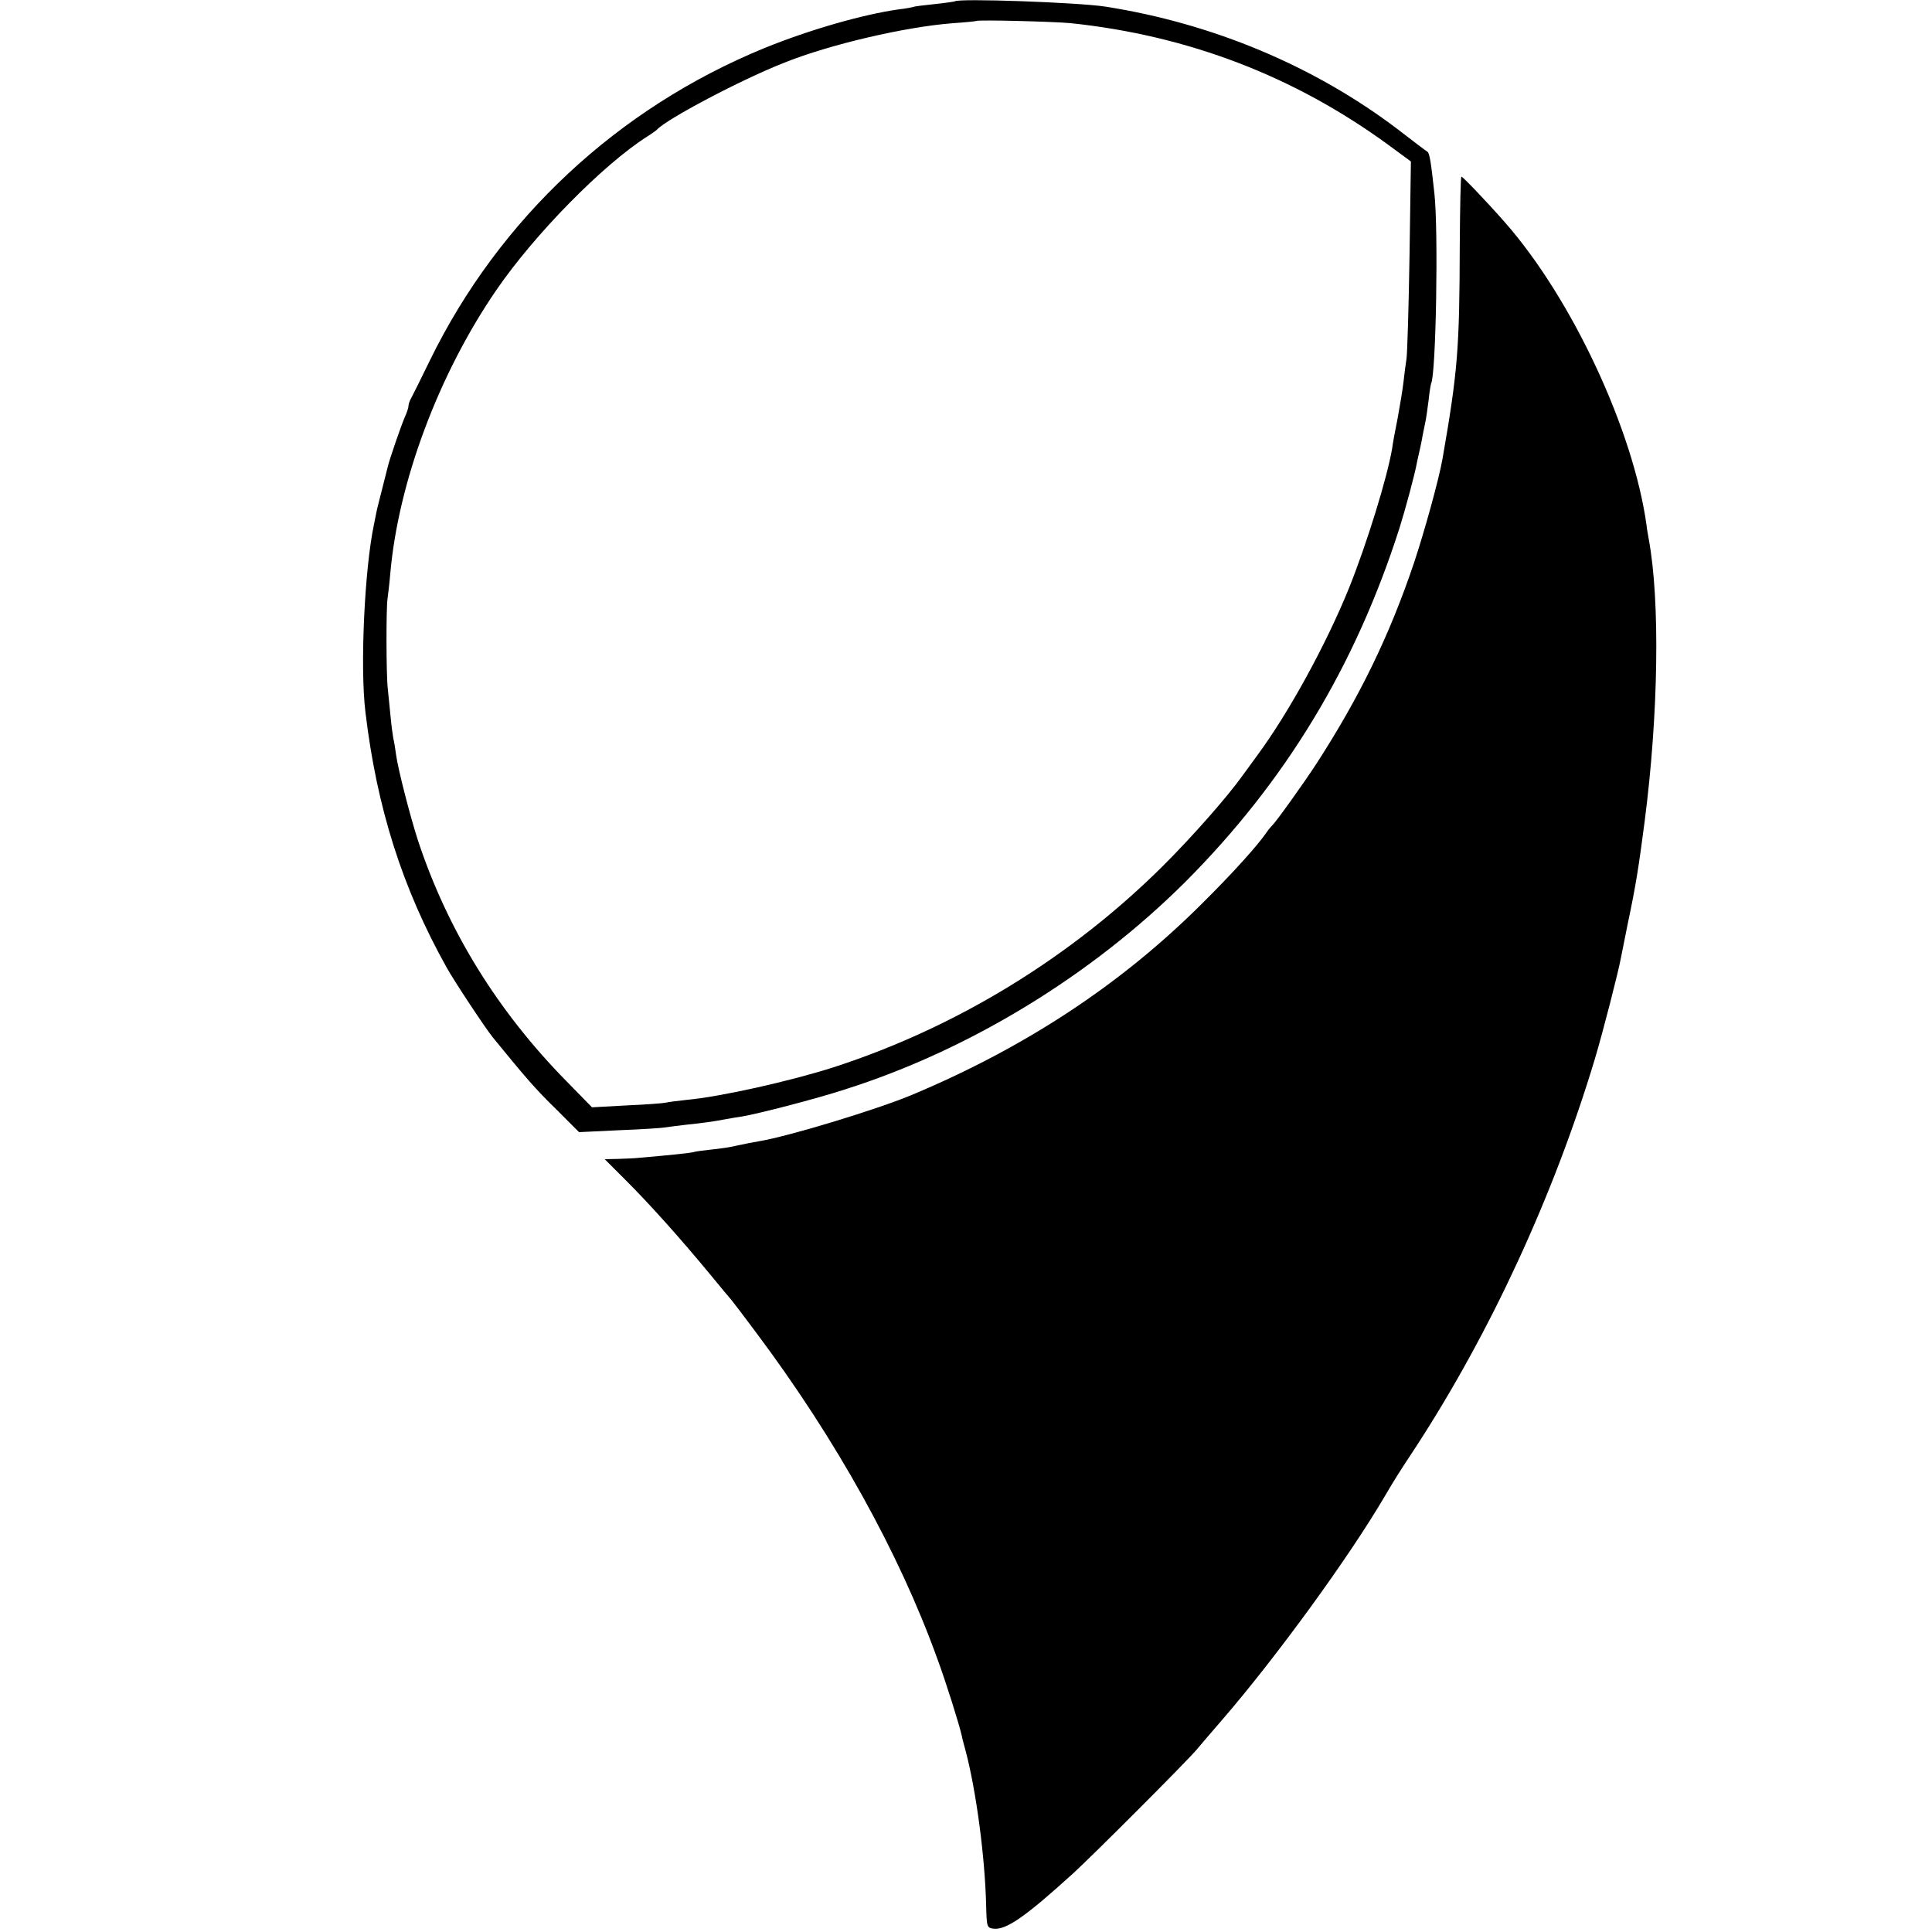
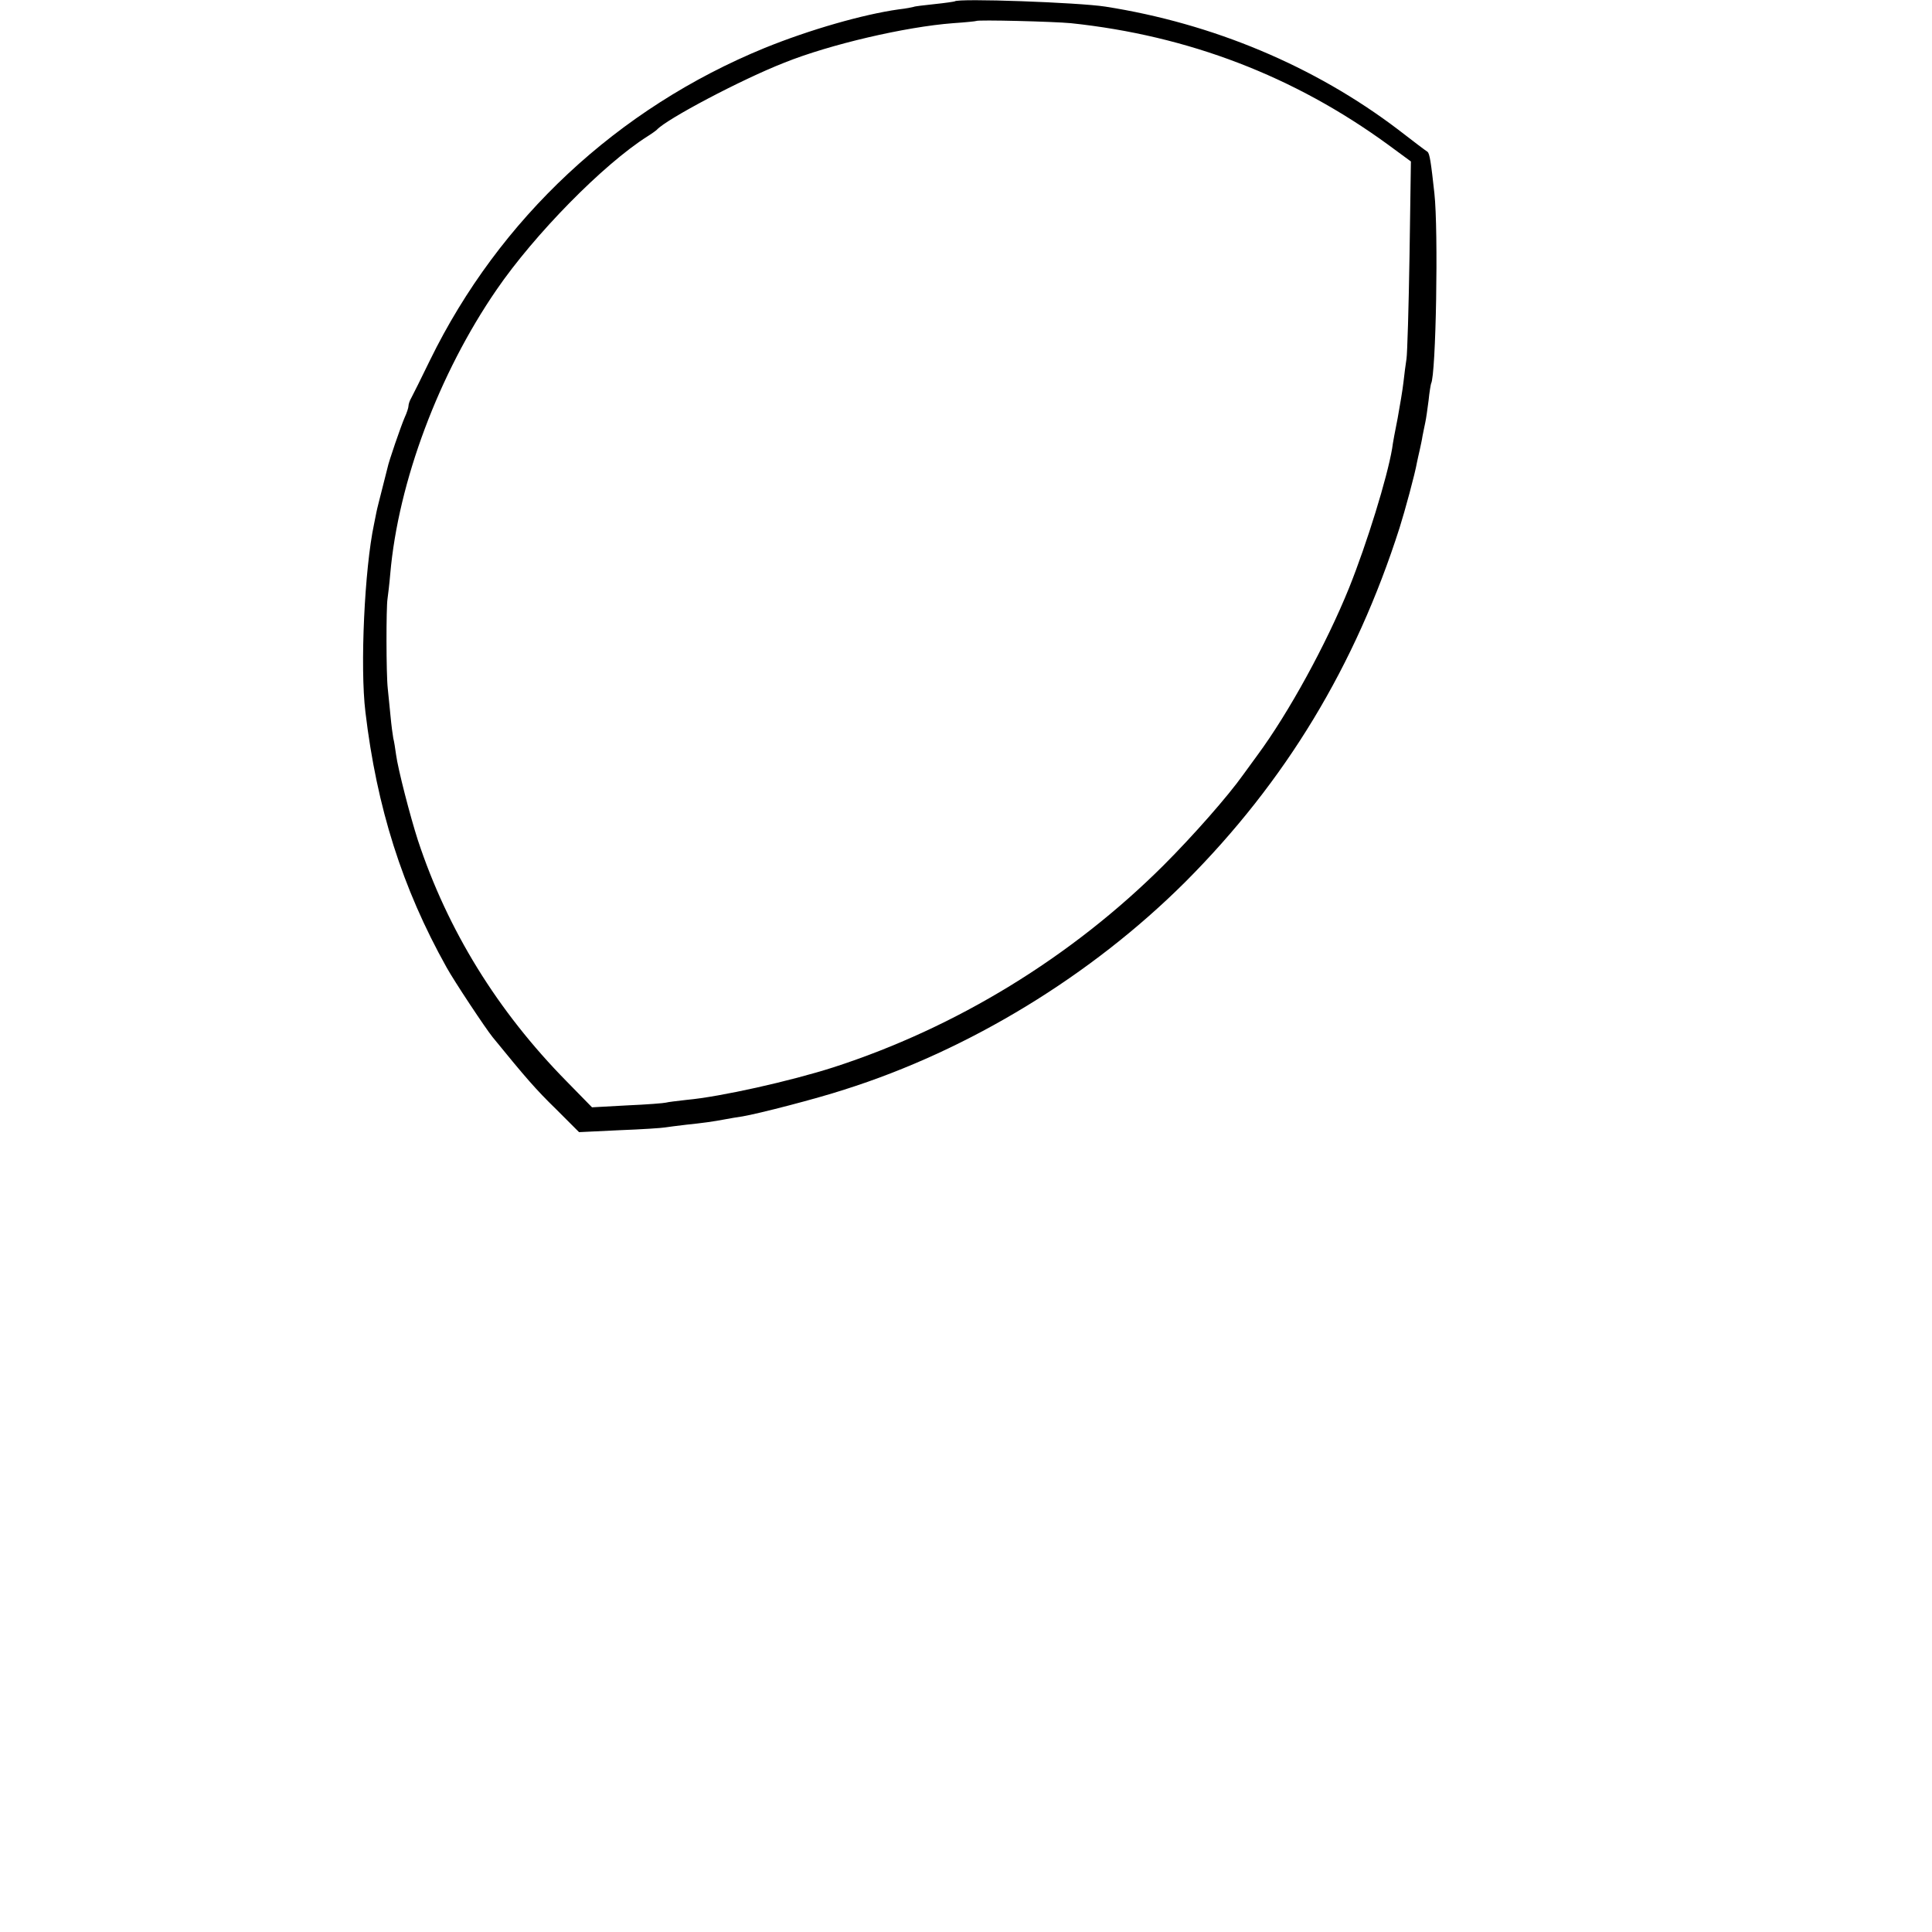
<svg xmlns="http://www.w3.org/2000/svg" version="1.0" width="700pt" height="700pt" viewBox="0 0 700 700" preserveAspectRatio="xMidYMid meet">
  <g transform="translate(0,700) scale(0.1,-0.1)" fill="#000000" stroke="none">
    <path d="M3459 6995 c-2 -1 -35 -6 -74 -10 -38 -4 -72 -8 -75 -10 -3 -1 -27 -6 -54 -9 -128 -18 -321 -73 -486 -140 -532 -218 -961 -618 -1212 -1131 -32 -66 -63 -128 -68 -137 -6 -10 -10 -23 -10 -29 0 -6 -6 -25 -14 -42 -13 -30 -58 -160 -62 -182 -1 -5 -10 -39 -19 -75 -9 -36 -19 -74 -21 -85 -2 -11 -6 -31 -9 -45 -34 -160 -51 -516 -31 -680 41 -345 133 -637 294 -925 27 -49 141 -221 167 -253 119 -146 157 -190 229 -260 l84 -84 146 7 c80 3 155 8 165 10 11 2 46 6 78 10 58 6 96 11 143 20 14 3 41 7 60 10 59 10 268 64 369 97 453 143 896 414 1236 753 363 364 616 782 776 1283 19 60 56 196 63 237 2 11 7 31 10 45 3 14 8 36 10 50 3 14 7 36 10 49 3 13 8 49 12 80 3 31 8 58 9 61 18 30 27 556 12 690 -12 110 -17 144 -25 150 -5 3 -53 39 -107 81 -303 230 -671 384 -1060 445 -96 15 -534 31 -546 19z m421 -79 c426 -45 809 -192 1149 -440 l83 -61 -5 -340 c-3 -187 -8 -356 -11 -375 -3 -19 -8 -57 -11 -85 -3 -27 -13 -86 -21 -130 -9 -44 -18 -93 -20 -110 -18 -106 -91 -343 -156 -505 -83 -205 -219 -453 -332 -606 -17 -23 -40 -55 -51 -70 -56 -79 -182 -222 -289 -329 -334 -333 -751 -588 -1196 -732 -156 -50 -410 -107 -532 -118 -35 -4 -69 -8 -75 -10 -7 -2 -70 -7 -140 -10 l-128 -7 -92 94 c-250 254 -431 547 -539 874 -28 87 -72 257 -79 310 -3 22 -7 48 -10 59 -2 11 -7 47 -10 80 -3 33 -8 78 -10 100 -6 53 -6 293 -1 325 2 14 7 55 10 91 29 333 176 725 385 1029 137 200 386 454 547 556 16 10 31 21 34 24 34 38 306 182 462 243 164 66 439 130 611 143 45 3 83 7 84 8 5 5 281 -2 343 -8z" />
-     <path d="M5289 6113 c-1 -378 -7 -457 -63 -778 -13 -73 -65 -261 -103 -375 -89 -264 -197 -485 -352 -725 -46 -71 -150 -216 -161 -225 -3 -3 -13 -14 -21 -26 -33 -48 -121 -146 -236 -260 -290 -289 -636 -518 -1049 -691 -124 -52 -445 -150 -554 -168 -19 -3 -54 -10 -77 -15 -23 -6 -65 -12 -95 -15 -29 -3 -60 -7 -68 -10 -13 -3 -89 -11 -195 -20 -16 -2 -51 -3 -77 -4 l-47 -1 77 -77 c90 -90 197 -210 303 -338 40 -49 76 -92 79 -95 3 -3 44 -57 91 -120 288 -385 516 -795 654 -1177 32 -86 80 -239 90 -283 1 -8 8 -33 14 -55 38 -144 70 -385 74 -560 2 -77 3 -80 27 -83 46 -5 115 43 290 202 77 71 402 396 445 446 16 19 57 67 90 105 199 230 463 593 593 815 39 66 42 71 113 179 270 415 500 913 648 1406 29 97 85 315 94 365 3 14 14 70 25 125 29 137 39 201 61 370 50 387 56 797 15 1020 -3 17 -7 39 -8 50 -47 344 -270 823 -514 1100 -65 74 -152 165 -157 165 -3 0 -5 -111 -6 -247z" />
  </g>
</svg>